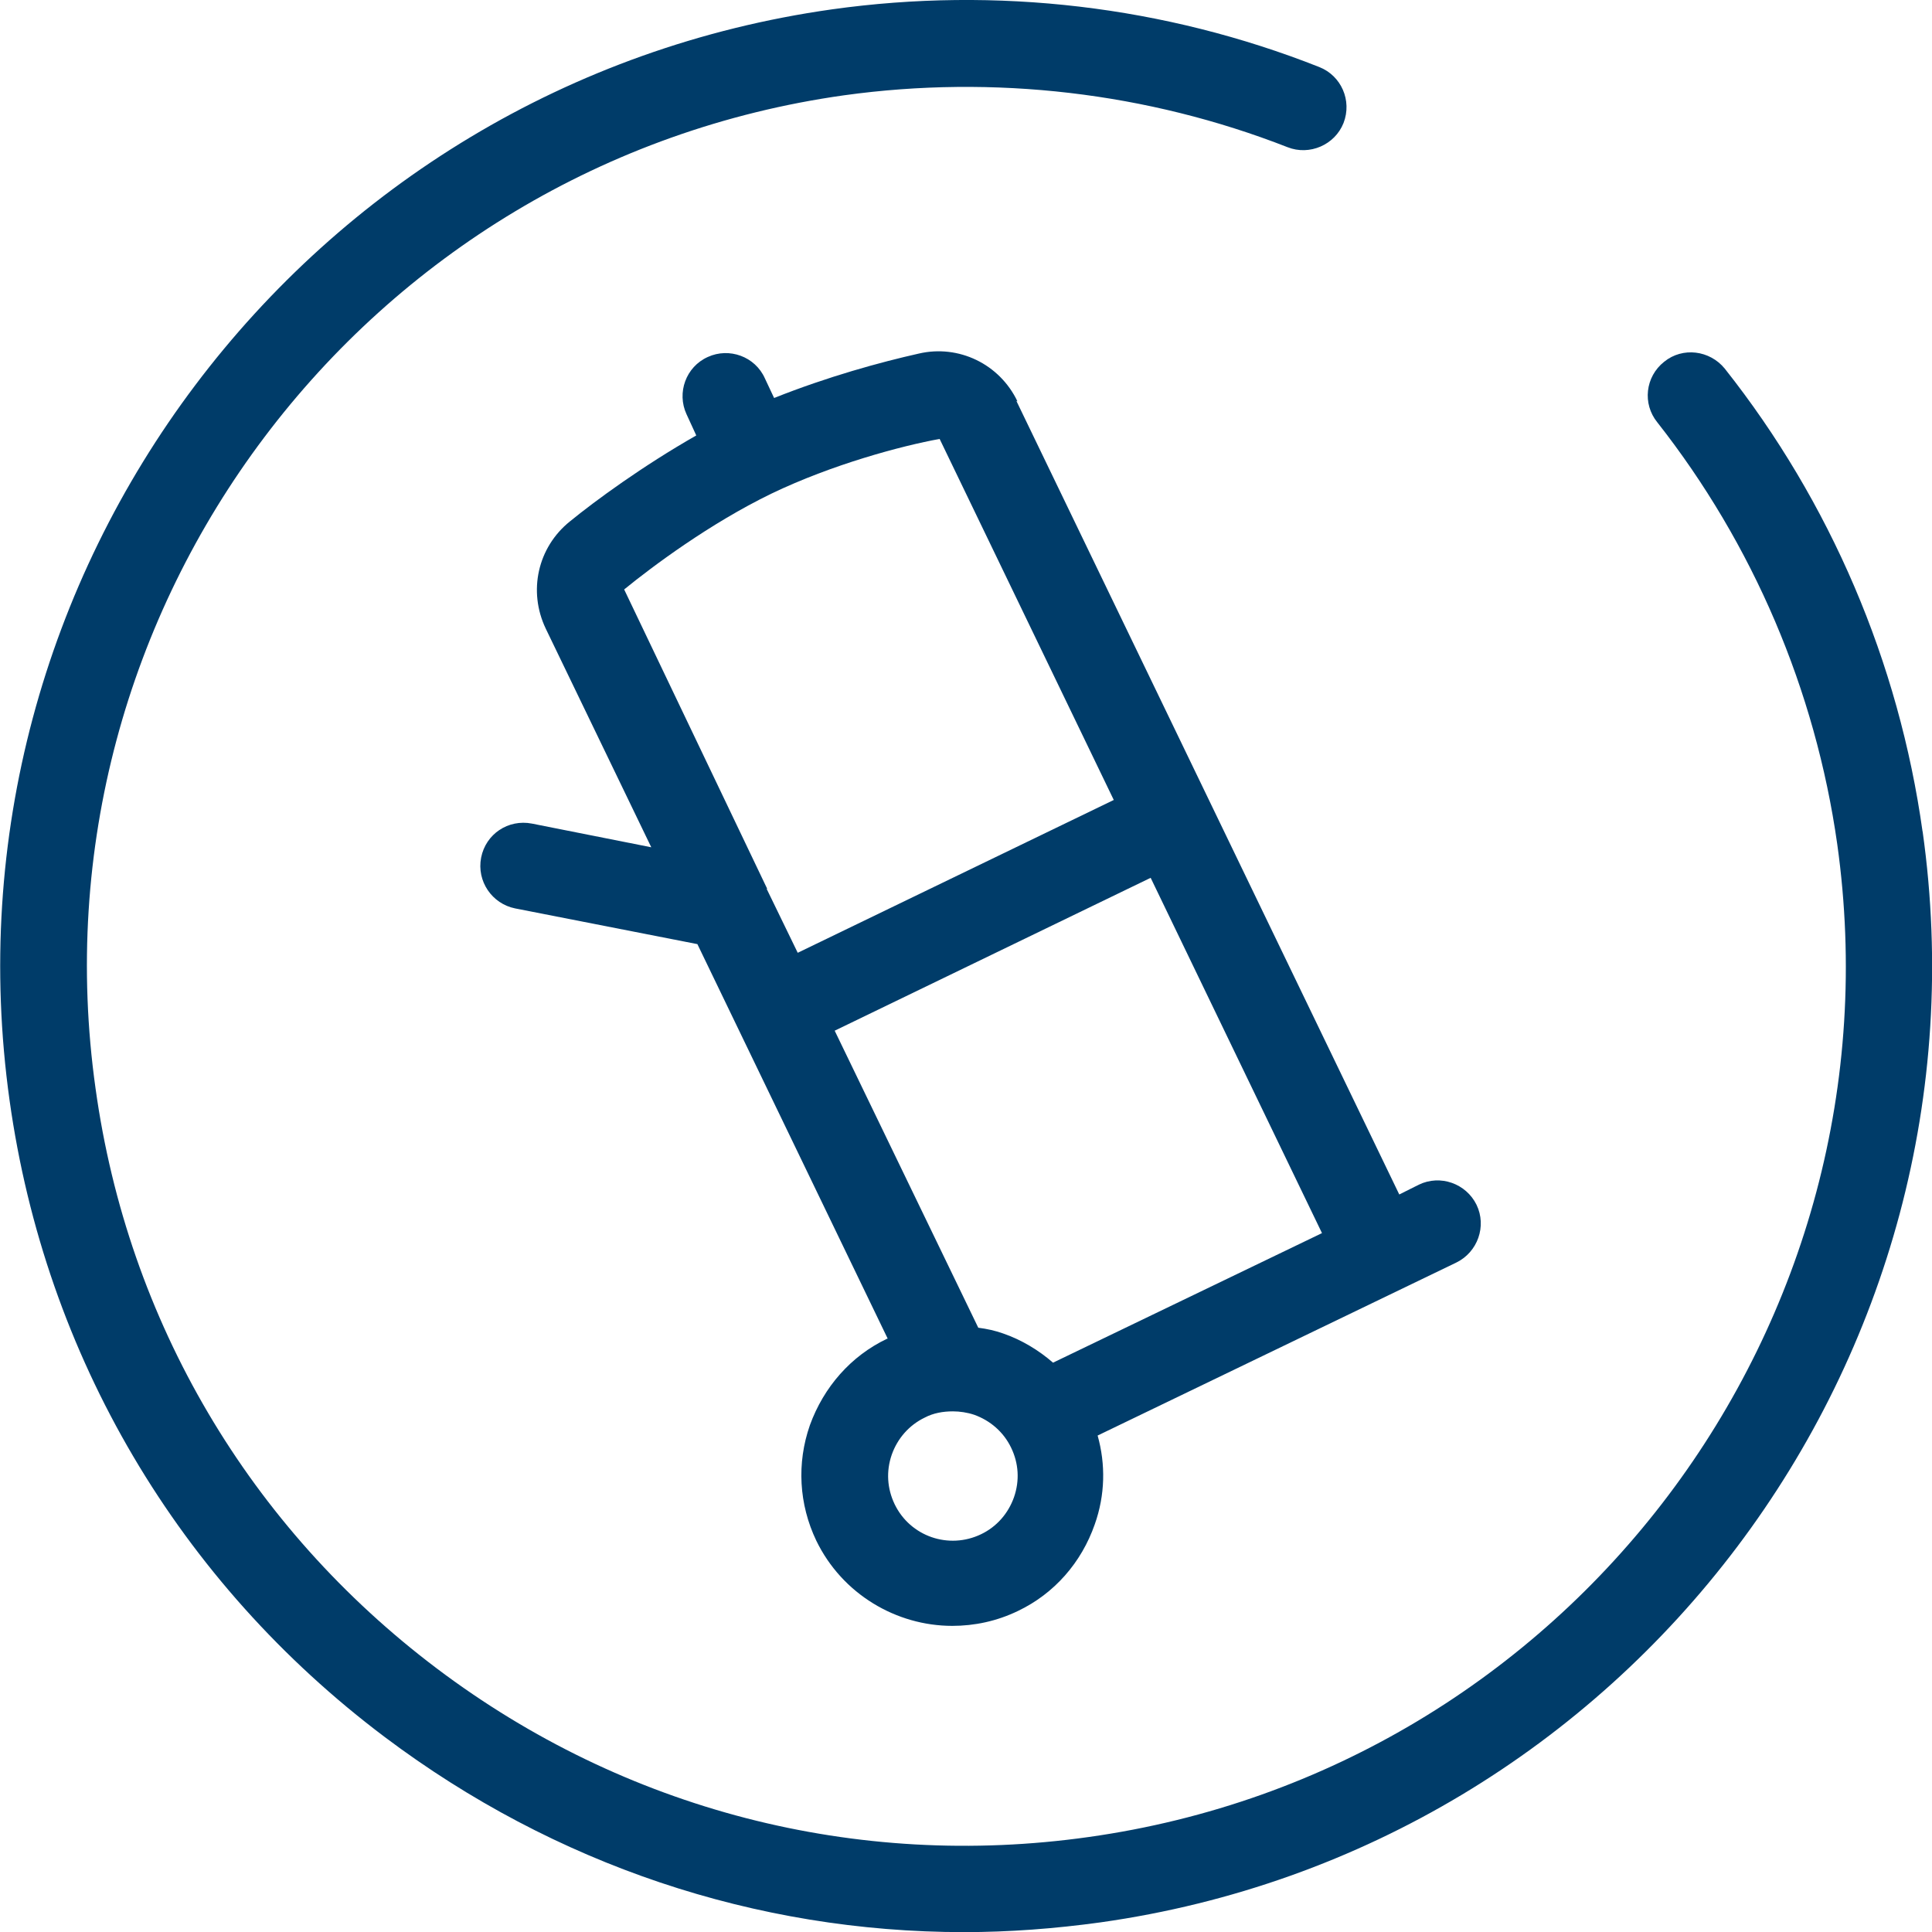
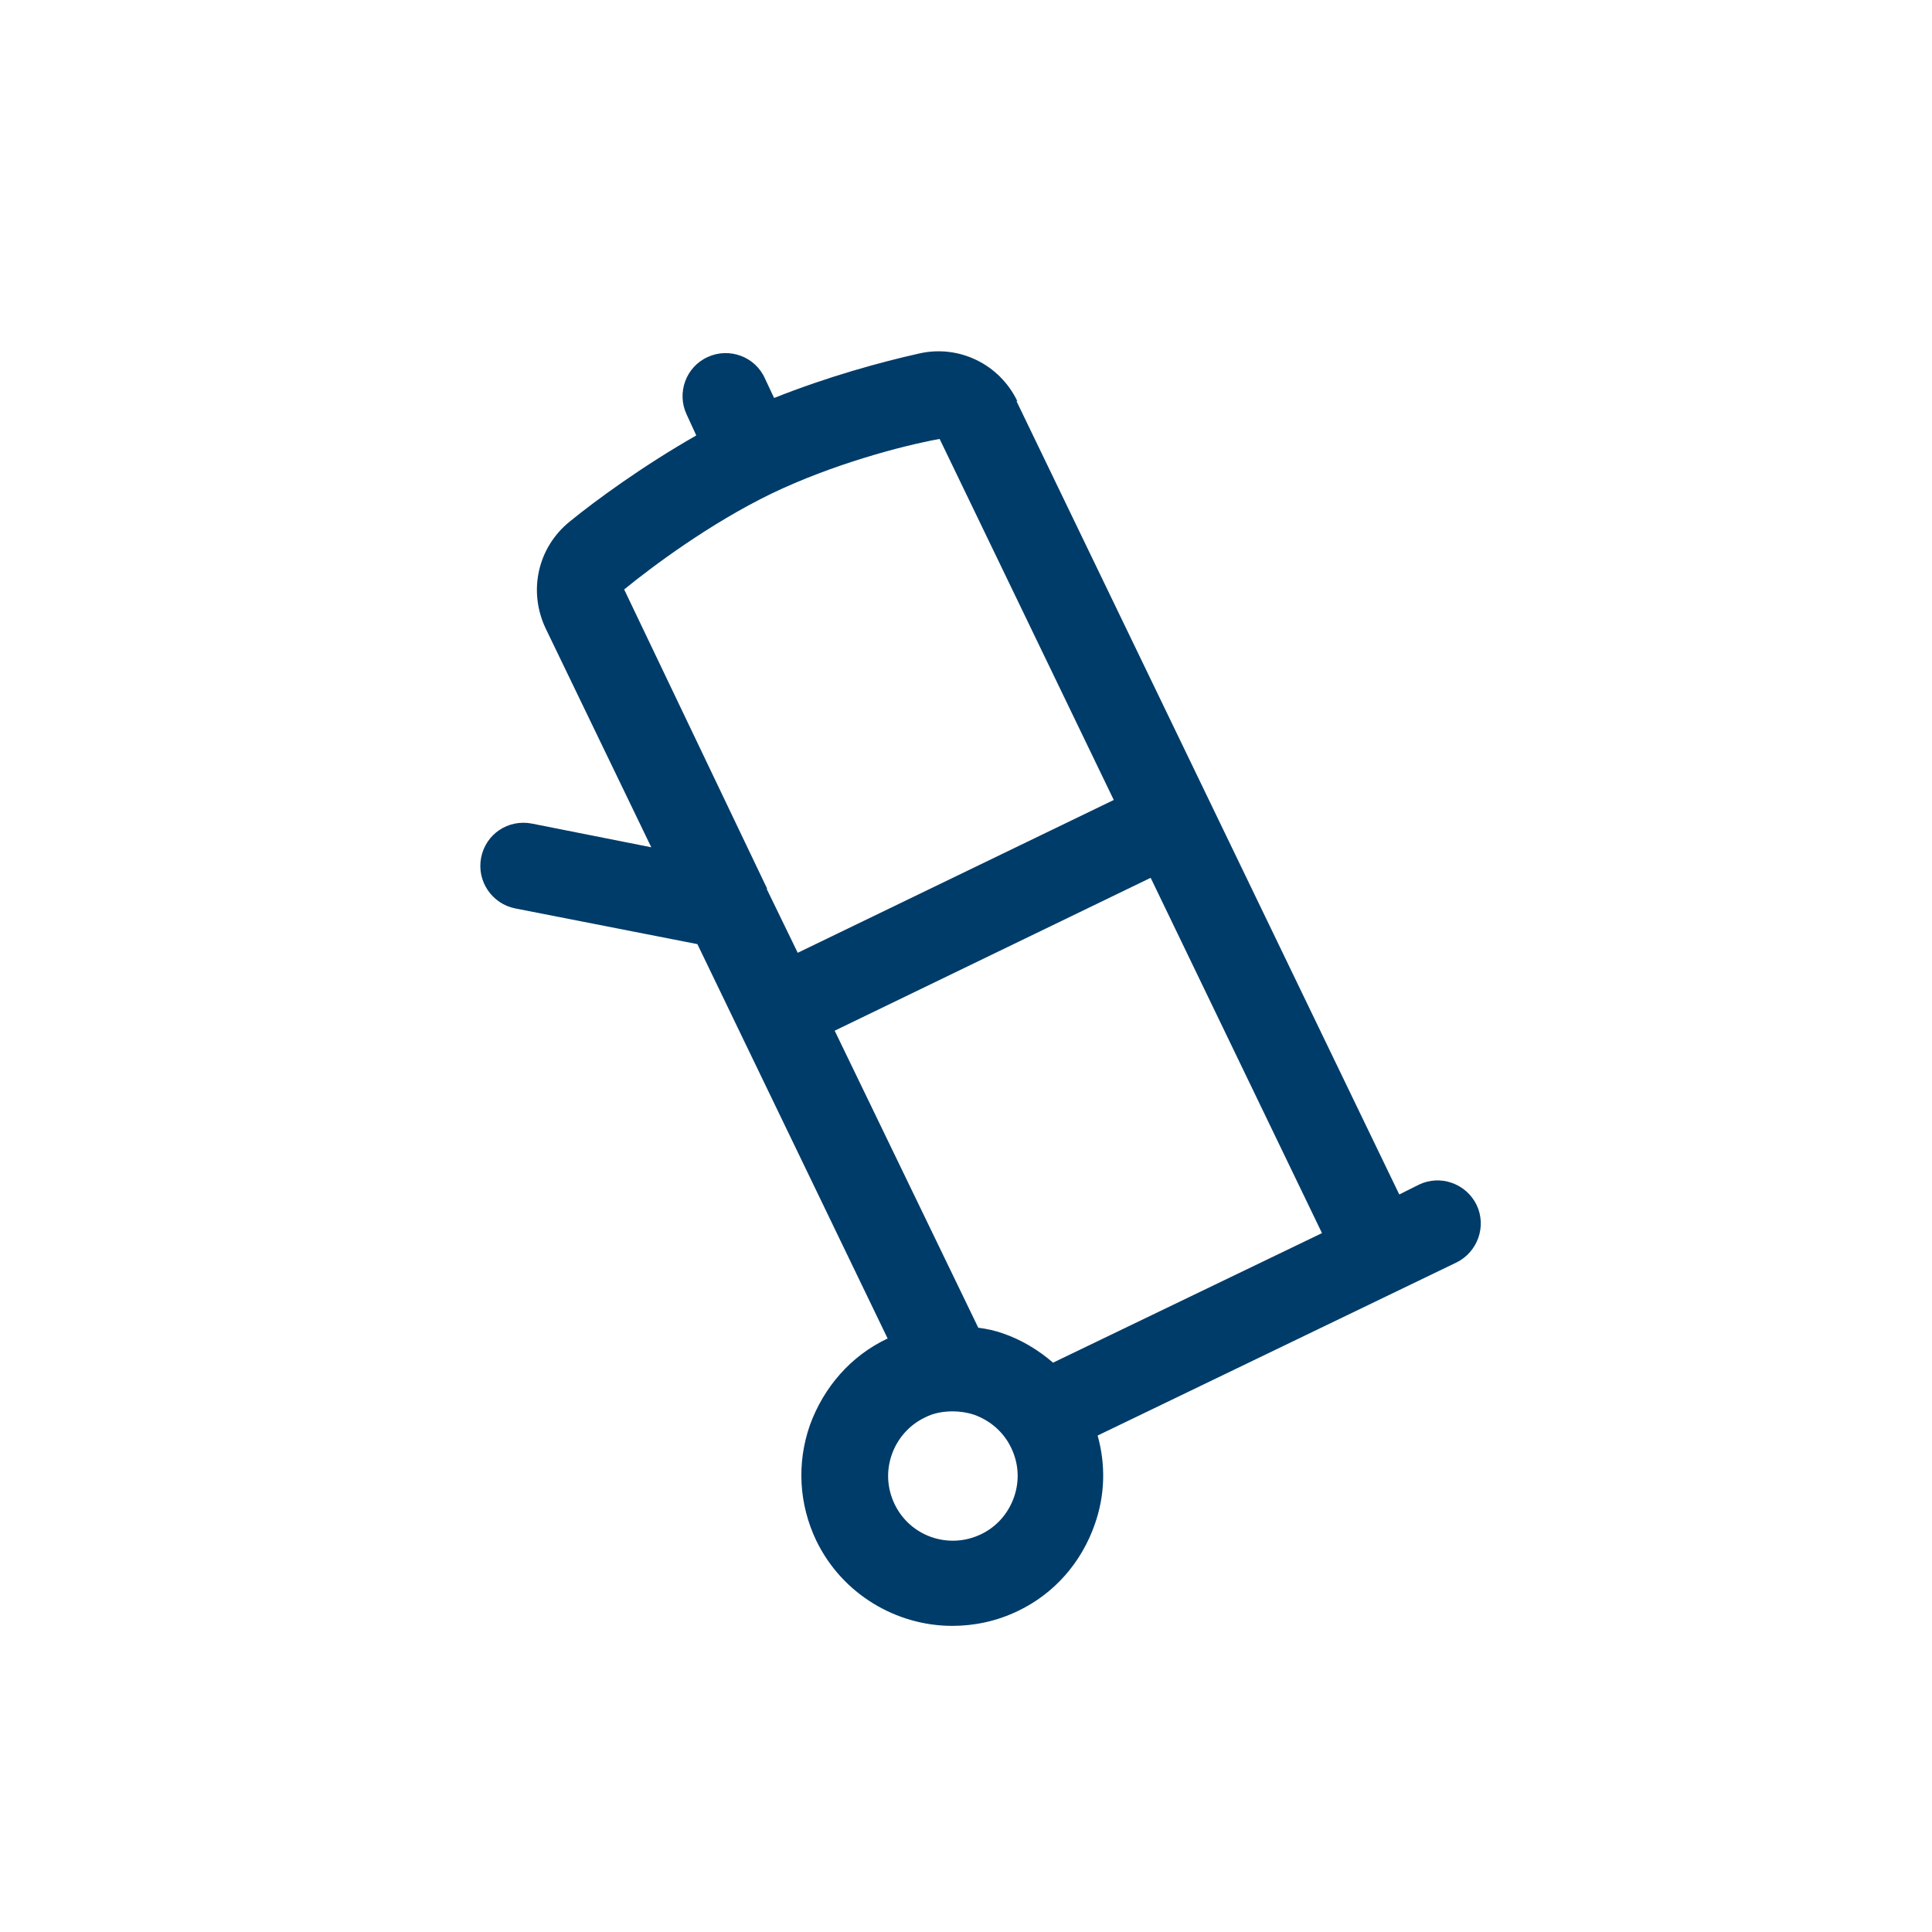
<svg xmlns="http://www.w3.org/2000/svg" width="31" height="31" viewBox="0 0 31 31" fill="none">
-   <path d="M30.849 13.346C30.469 10.626 29.368 8.053 27.675 5.915C27.434 5.619 26.999 5.564 26.703 5.804C26.398 6.045 26.352 6.48 26.592 6.776C28.128 8.729 29.128 11.07 29.479 13.541C30.562 21.249 25.176 28.393 17.468 29.476C13.739 30.003 10.019 29.041 7.011 26.773C4.004 24.506 2.051 21.203 1.533 17.464C0.45 9.765 5.836 2.612 13.544 1.529C15.95 1.196 18.412 1.483 20.66 2.362C21.012 2.501 21.419 2.325 21.558 1.973C21.697 1.613 21.521 1.215 21.169 1.076C18.689 0.095 15.987 -0.22 13.35 0.15C4.883 1.344 -1.03 9.201 0.154 17.659C0.728 21.758 2.866 25.385 6.178 27.875C8.899 29.92 12.129 31.002 15.469 31.002C16.191 31.002 16.922 30.947 17.662 30.845C26.12 29.651 32.042 21.804 30.849 13.337V13.346Z" fill="#003C69" />
  <path d="M16.326 6.441C16.039 5.84 15.382 5.525 14.744 5.673C14.124 5.812 13.282 6.043 12.421 6.386L12.273 6.071C12.116 5.719 11.699 5.571 11.357 5.728C11.005 5.886 10.857 6.302 11.015 6.645L11.172 6.987C10.311 7.478 9.553 8.033 9.145 8.366C8.627 8.782 8.47 9.486 8.757 10.087L10.45 13.595L8.535 13.215C8.155 13.141 7.794 13.382 7.72 13.761C7.646 14.141 7.896 14.502 8.266 14.576L11.19 15.149L14.244 21.48C14.244 21.48 14.244 21.48 14.235 21.48C13.652 21.757 13.217 22.257 12.995 22.868C12.782 23.479 12.819 24.136 13.097 24.719C13.513 25.579 14.383 26.088 15.28 26.088C15.632 26.088 15.993 26.014 16.335 25.848C16.918 25.57 17.353 25.07 17.566 24.459C17.733 23.988 17.742 23.497 17.612 23.034L23.368 20.258C23.71 20.091 23.858 19.675 23.692 19.332C23.525 18.99 23.109 18.842 22.766 19.009L22.452 19.166L16.308 6.432L16.326 6.441ZM16.9 21.868C16.668 21.665 16.391 21.498 16.095 21.396C15.965 21.35 15.836 21.322 15.697 21.304L13.393 16.538L18.463 14.085L21.212 19.786L16.89 21.868H16.9ZM12.375 7.922C13.356 7.45 14.466 7.154 15.077 7.043L17.871 12.836L12.8 15.288L12.301 14.261H12.31L10.015 9.458C10.469 9.088 11.385 8.403 12.375 7.922ZM16.27 24.024C16.178 24.284 15.993 24.497 15.743 24.617C15.225 24.867 14.605 24.654 14.355 24.136C14.235 23.886 14.216 23.608 14.309 23.34C14.401 23.081 14.586 22.868 14.836 22.747C14.975 22.673 15.132 22.646 15.29 22.646C15.401 22.646 15.521 22.664 15.632 22.701C15.891 22.794 16.104 22.979 16.224 23.229C16.345 23.479 16.363 23.756 16.27 24.024Z" fill="#003C69" />
</svg>